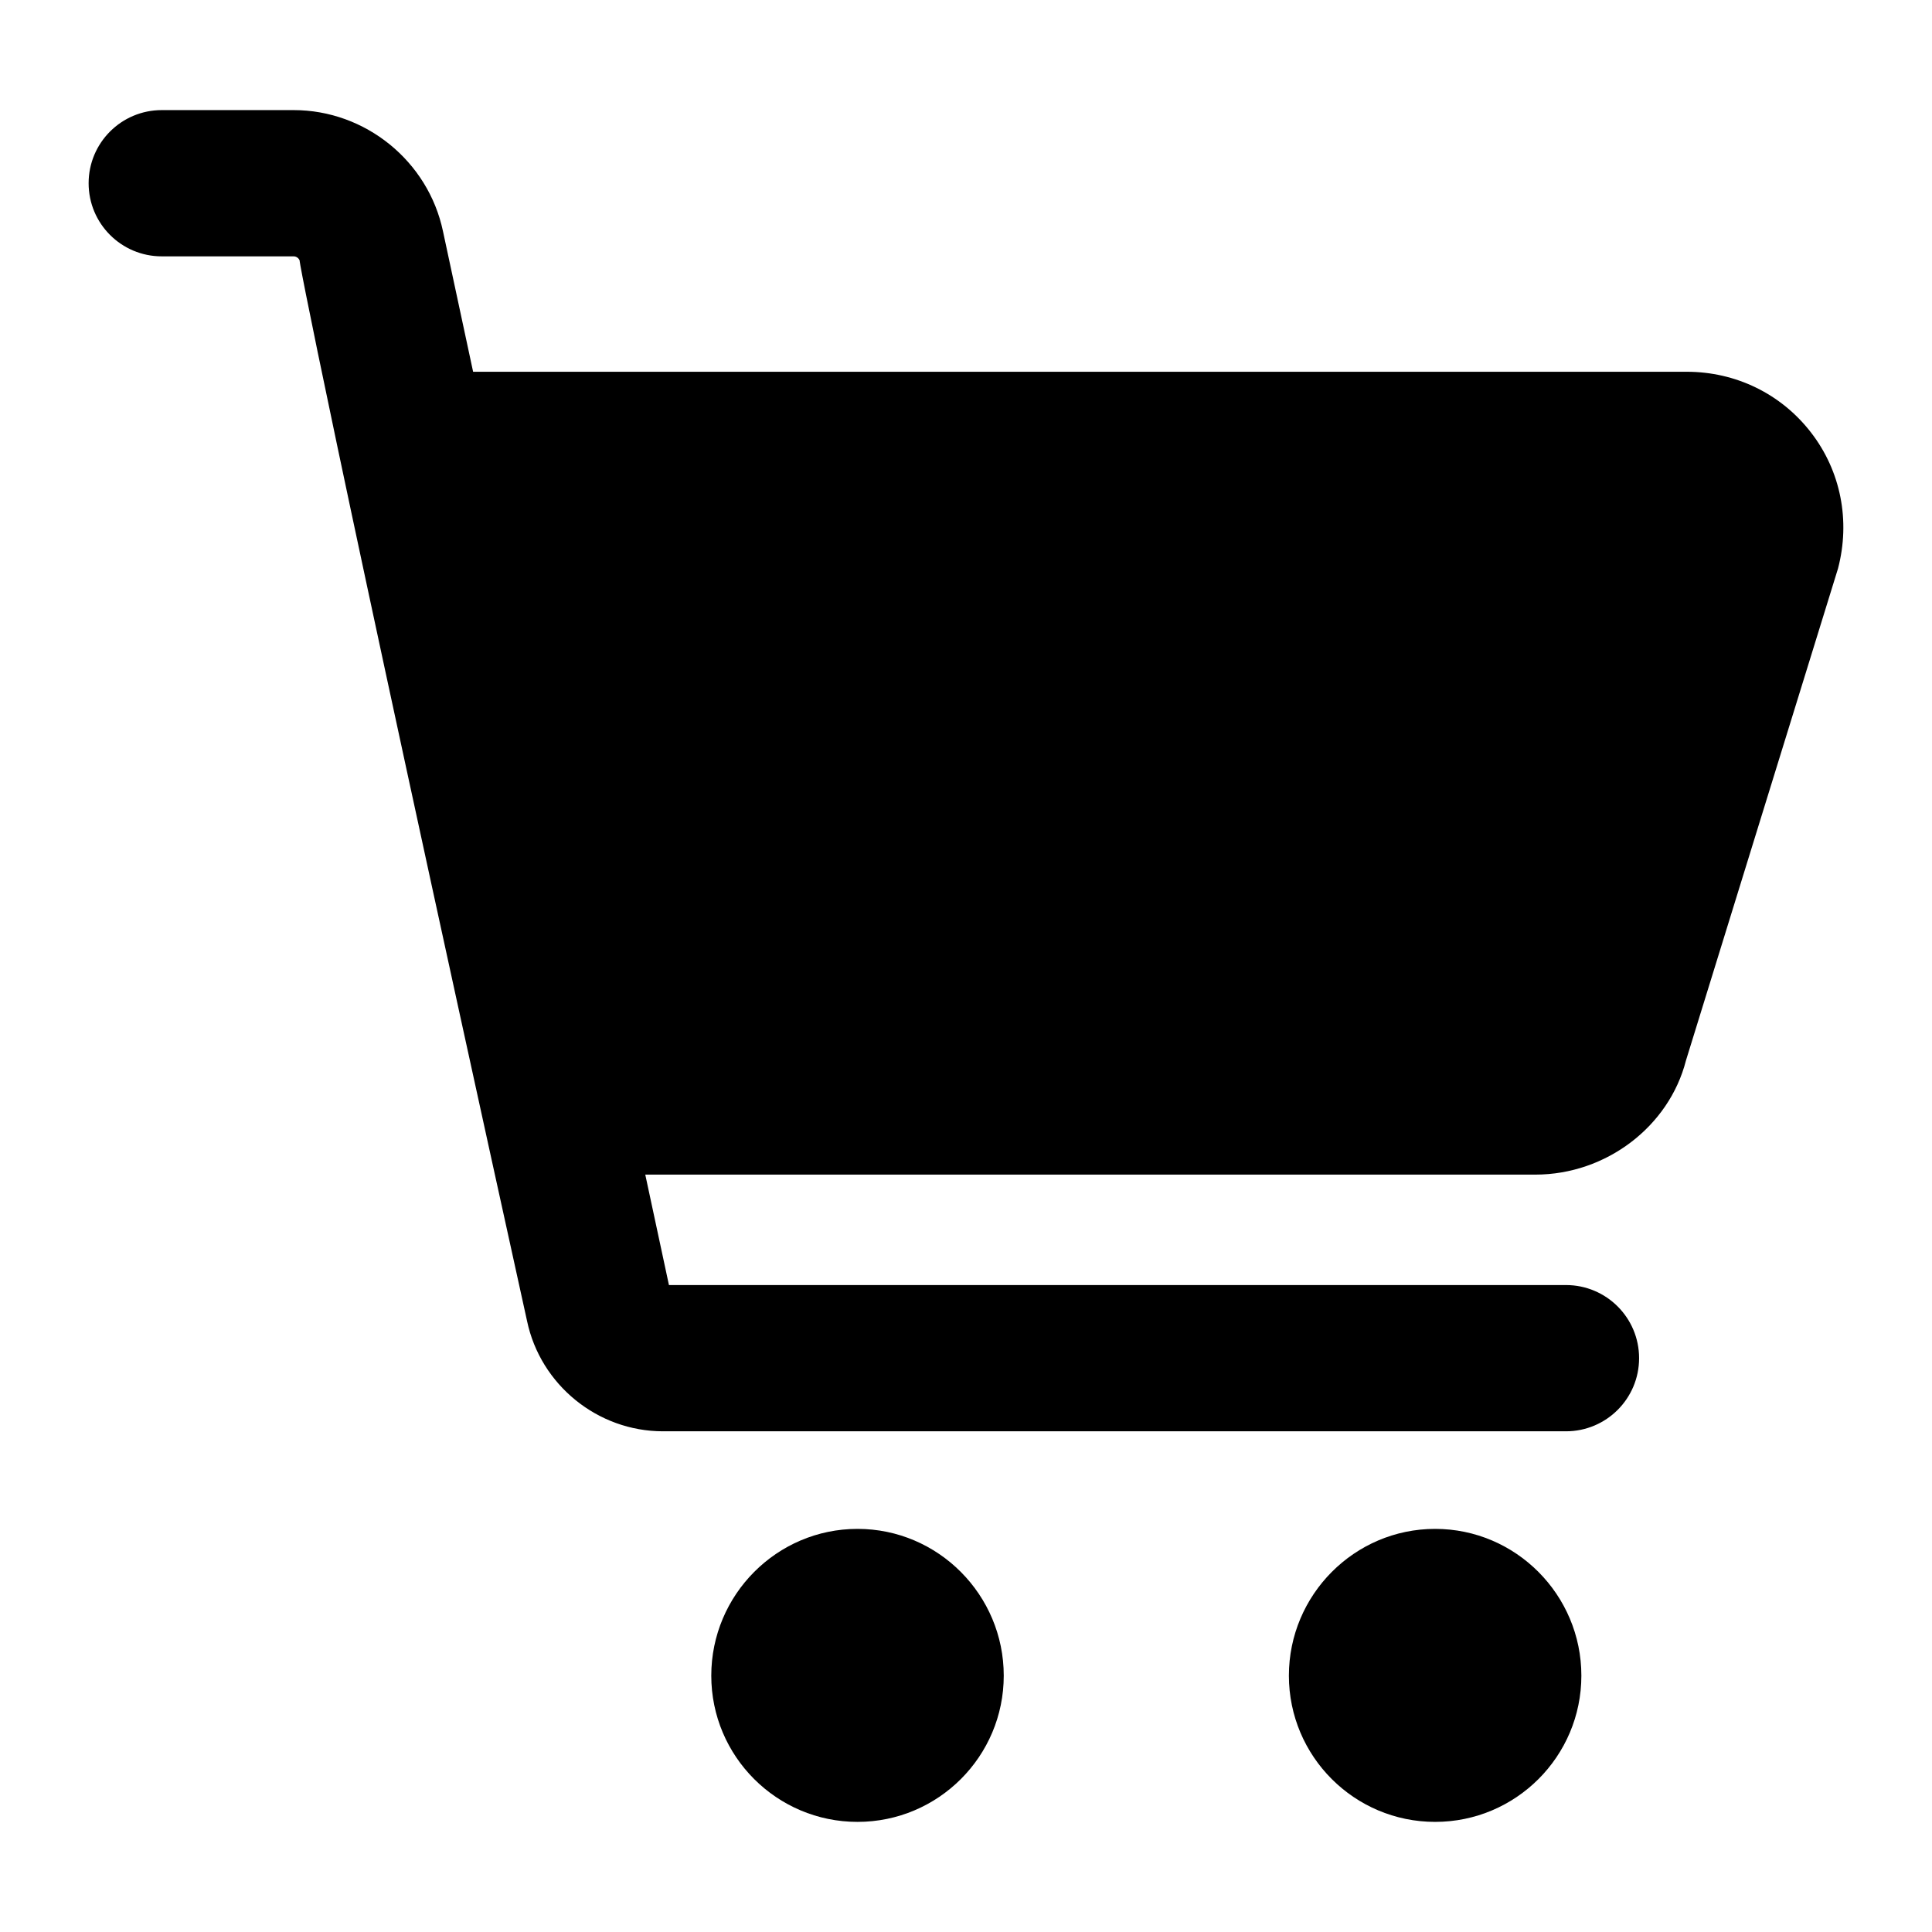
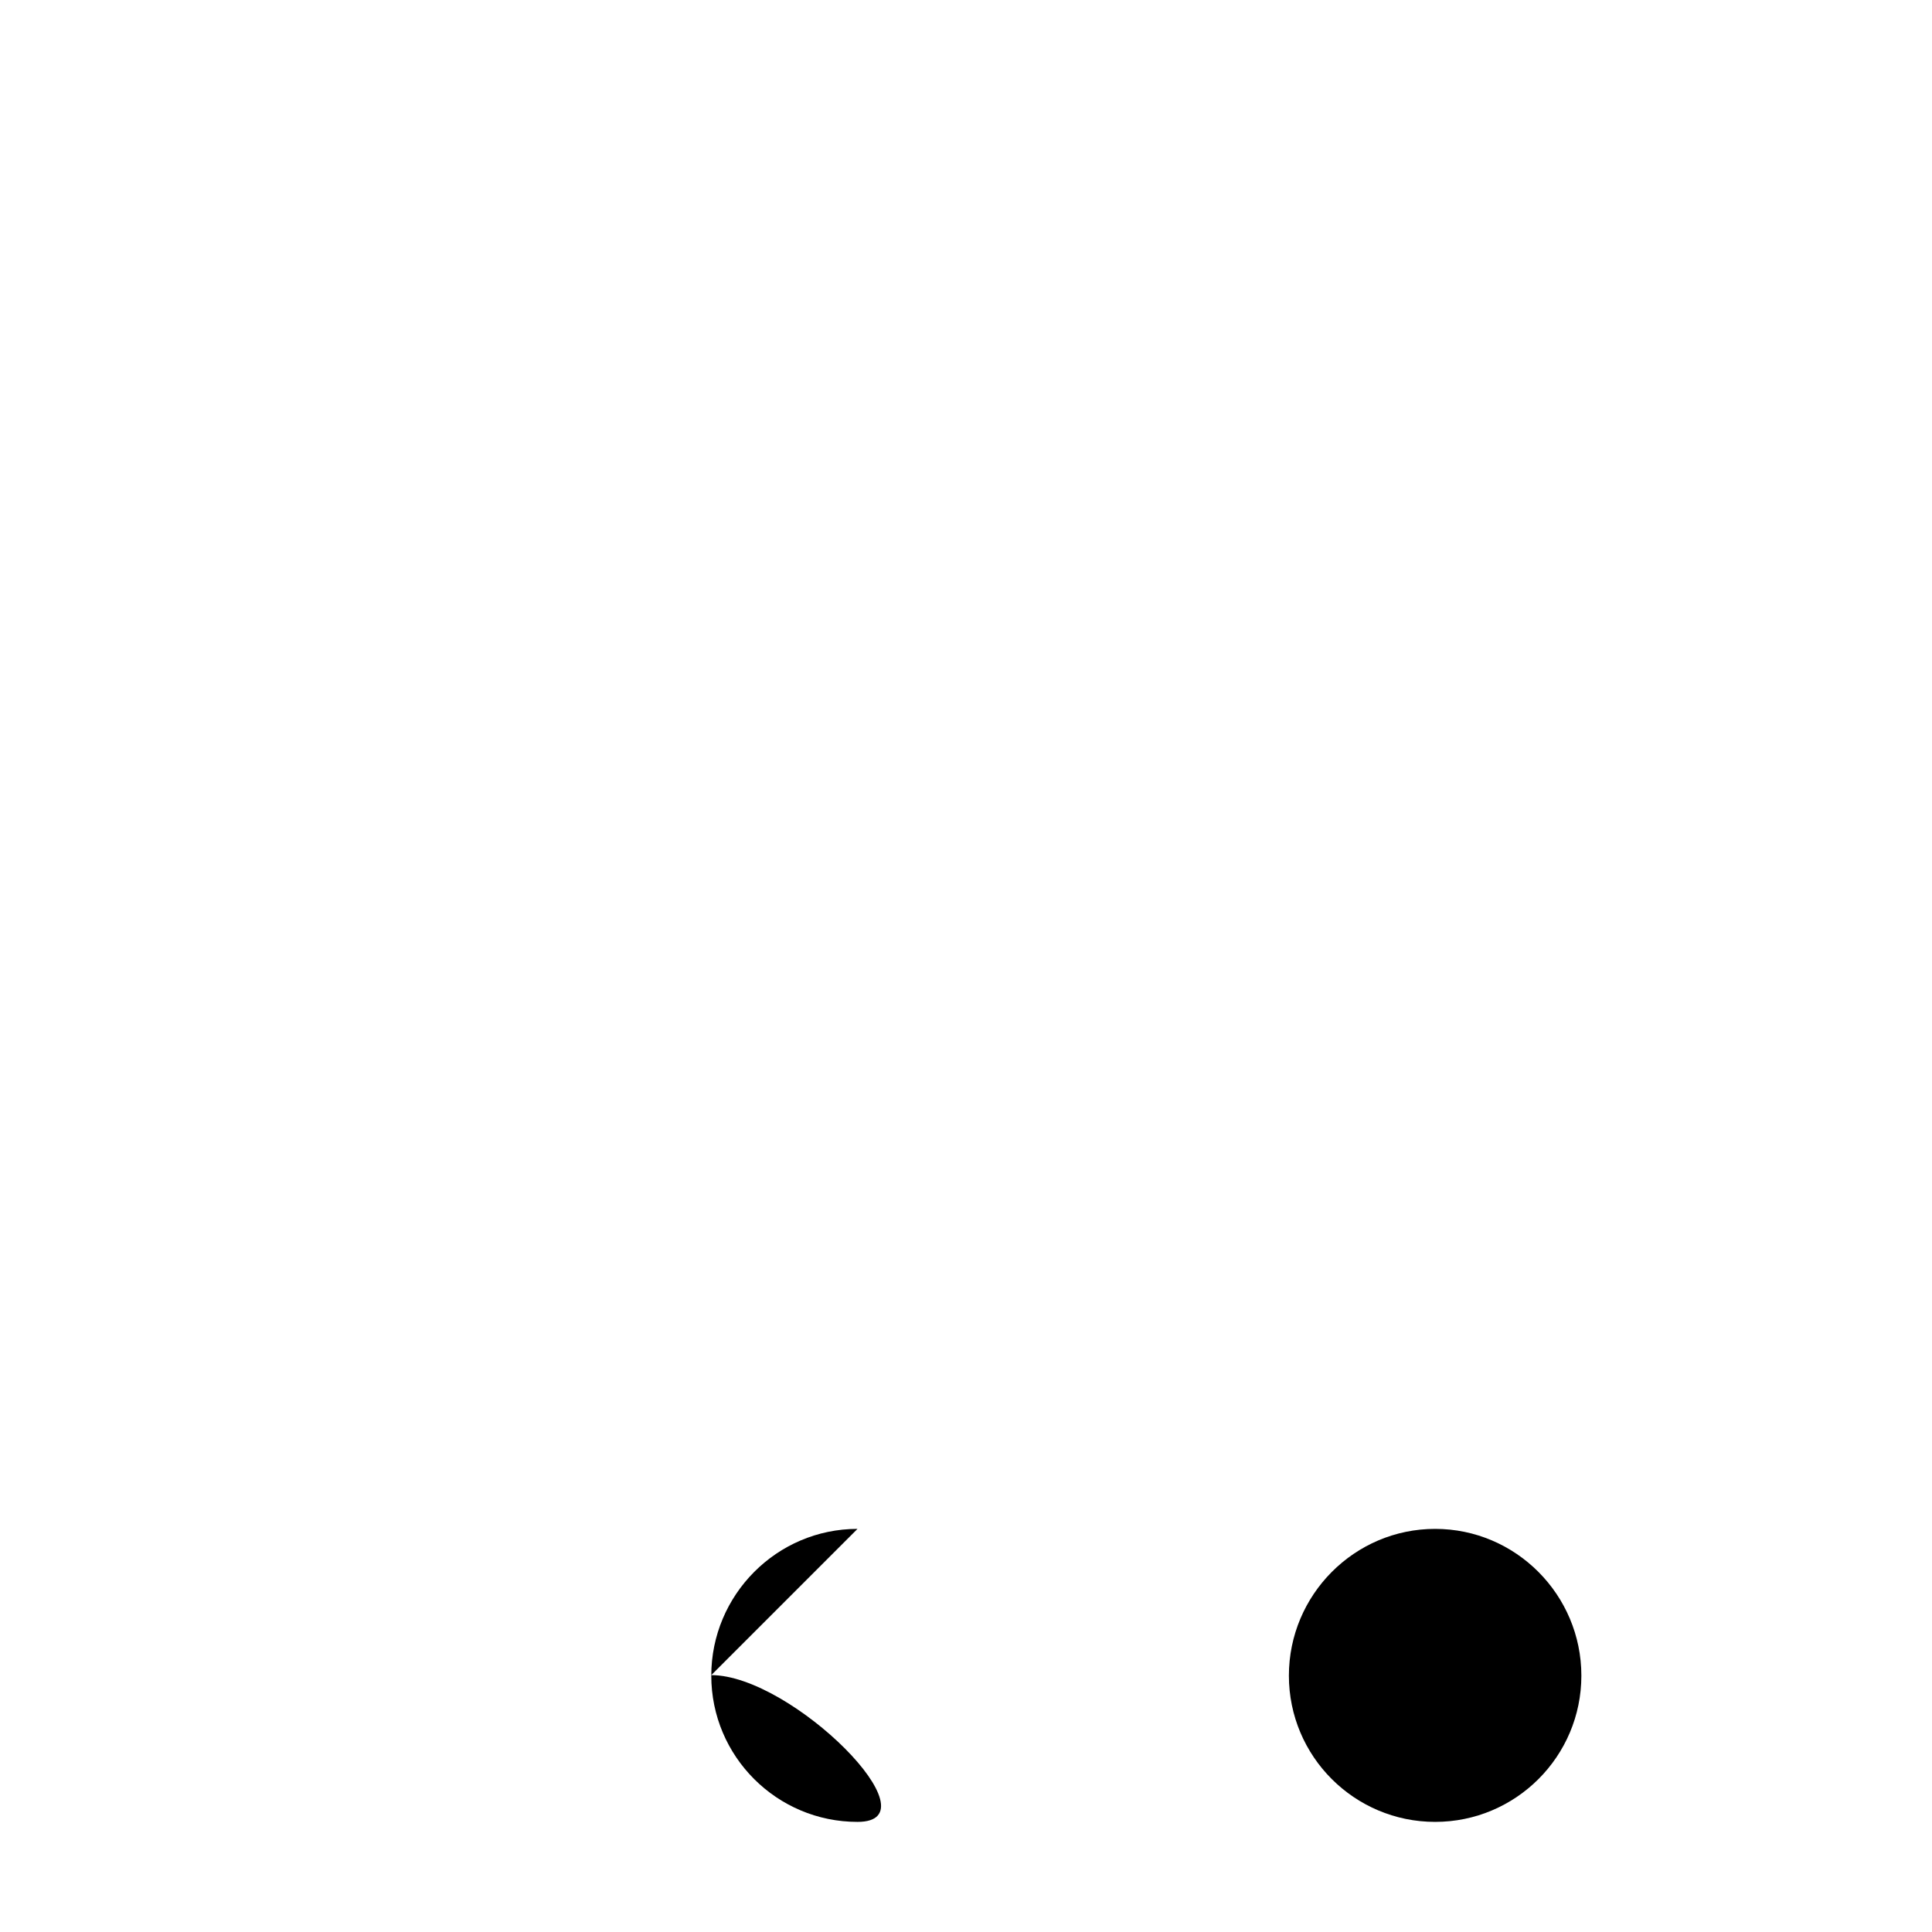
<svg xmlns="http://www.w3.org/2000/svg" fill="#000000" width="800px" height="800px" version="1.1" viewBox="144 144 512 512">
  <g>
-     <path d="m590.98 242.52h-321.6l-7.984-37.23c-3.918-18.602-20.57-32.113-39.578-32.113h-34.953c-10.699 0-19.379 8.668-19.379 19.379 0 10.711 8.676 19.379 19.379 19.379h34.949c0.793 0 1.496 0.566 1.656 1.324-0.855-3.172 7.242 40.164 60.207 280.83 3.559 16.918 18.707 29.219 36.02 29.219h239.3c10.699 0 19.379-8.668 19.379-19.379 0-10.711-8.676-19.379-19.379-19.379l-237.72 0.004-6.273-29.27h235.87c18.797 0 35.461-12.789 39.918-30.23l40.305-130.41c3.293-12.594 0.777-25.77-7.172-36.039-7.938-10.27-19.953-16.086-32.938-16.086z" />
    <path d="m524.32 549.17c-21.387 0-38.75 17.5-38.75 38.895 0 21.391 17.363 38.754 38.75 38.754 21.395 0 38.758-17.363 38.758-38.754s-17.363-38.895-38.758-38.895z" />
-     <path d="m371.25 549.17c-21.395 0-38.754 17.504-38.754 38.895s17.363 38.754 38.754 38.754c21.395 0 38.754-17.363 38.754-38.754s-17.363-38.895-38.754-38.895z" />
+     <path d="m371.25 549.17c-21.395 0-38.754 17.504-38.754 38.895s17.363 38.754 38.754 38.754s-17.363-38.895-38.754-38.895z" />
  </g>
</svg>